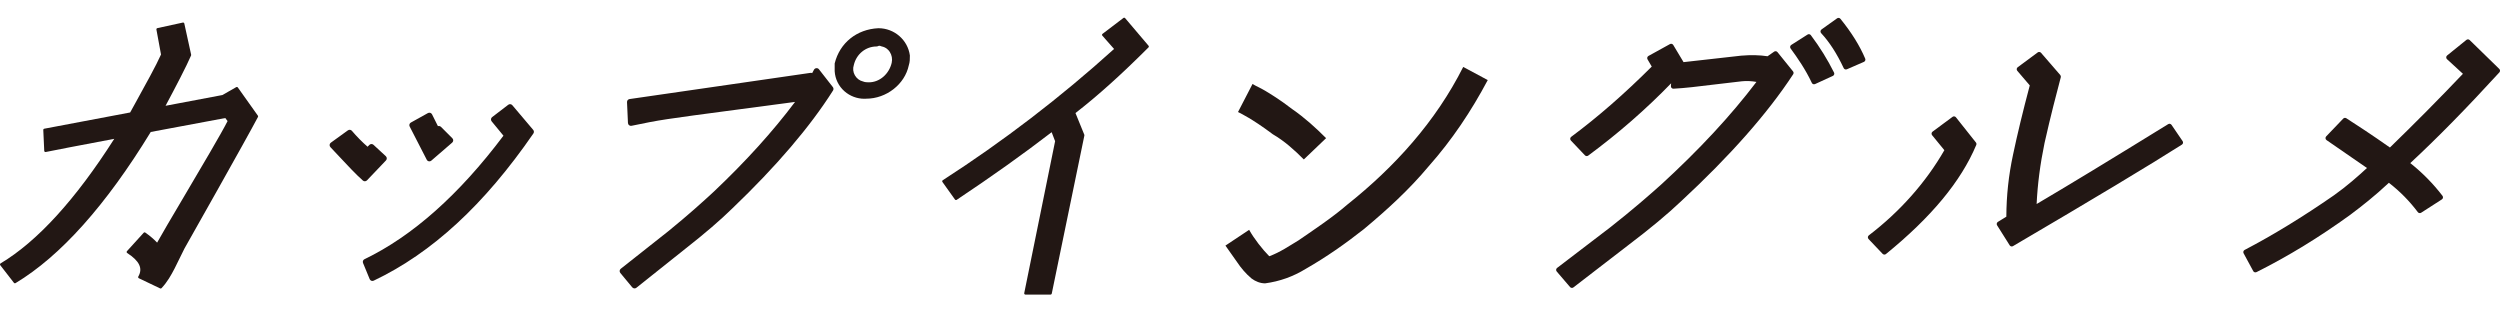
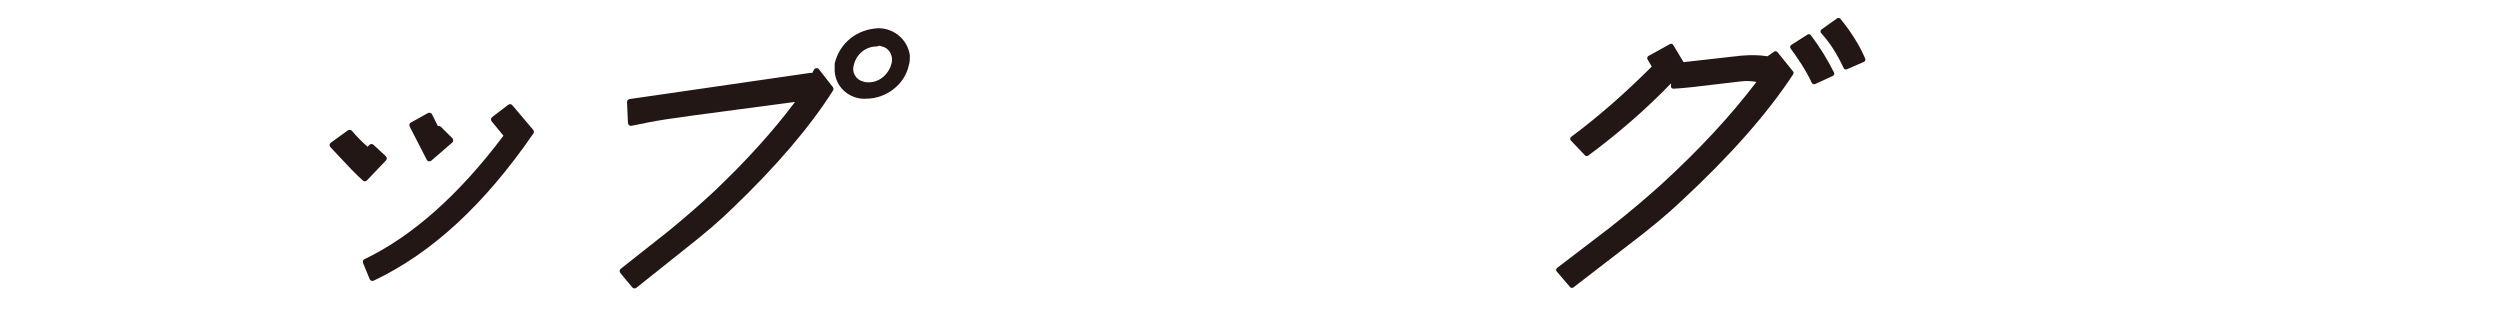
<svg xmlns="http://www.w3.org/2000/svg" id="_レイヤー_1" data-name="レイヤー_1" version="1.1" viewBox="0 0 318.566 40">
-   <path d="M20.469,36.764c-.023,0-.047-.005-.068-.015l-2.708-1.293c-.039-.019-.07-.053-.082-.096-.014-.042-.009-.087.014-.125.601-1.03.151-1.98-1.415-2.992-.039-.025-.065-.066-.071-.112-.006-.045.009-.092.039-.126l2.132-2.346c.054-.058.144-.067.206-.023.58.405,1.127.871,1.506,1.28.512-.939,1.852-3.204,3.384-5.797,2.257-3.817,4.809-8.133,5.594-9.69l-.291-.389c-1.942.362-5.622,1.048-9.498,1.776-5.711,9.347-11.508,15.827-17.23,19.26-.07.038-.156.024-.205-.039L.034,33.793c-.028-.036-.039-.081-.031-.125s.036-.083.074-.106c4.681-2.8,9.553-8.138,14.483-15.871-4.787.904-7.644,1.453-8.733,1.679-.045.006-.092-.002-.129-.03-.036-.028-.058-.071-.06-.117l-.122-2.661c-.004-.079.052-.147.128-.162l10.941-2.068.654-1.184c1.265-2.289,2.698-4.881,3.278-6.202l-.586-3.18c-.015-.083.038-.164.122-.182l3.246-.708c.085-.018.168.036.187.12l.871,3.978c.007.032.004.065-.009.095-.532,1.258-2.049,4.172-3.253,6.411l7.245-1.37,1.761-1.007c.07-.039.161-.021.206.045l2.554,3.592c.034.048.039.111.011.164-1.43,2.739-9.287,16.623-9.367,16.763l-1.258,2.546c-.458.877-.929,1.726-1.662,2.503-.031.032-.072.049-.114.049ZM28.394,12.258h.004-.004Z" fill="#221714" />
  <path d="M47.457,35.802c-.045,0-.092-.008-.136-.025-.096-.037-.173-.112-.213-.208l-.848-2.057c-.076-.185.005-.397.186-.484,6.111-2.938,12.067-8.232,17.708-15.737l-1.504-1.828c-.065-.079-.096-.181-.084-.283.011-.102.064-.195.145-.257l2.055-1.573c.16-.122.388-.098.517.056l2.662,3.145c.111.13.12.318.023.458-6.265,9.089-12.921,15.224-20.351,18.756-.052.024-.107.036-.162.036ZM46.489,23.1c-.088,0-.177-.031-.248-.093-.854-.746-1.995-1.967-3.44-3.512l-.7-.748c-.074-.079-.111-.186-.101-.294.011-.108.068-.206.155-.27l2.177-1.573c.158-.114.38-.089.507.06.635.741,1.275,1.392,1.995,2.028l.235-.235c.144-.143.373-.148.522-.01l1.573,1.452c.075.068.118.164.122.265.004.101-.034.2-.104.273l-2.419,2.54c-.074.077-.173.117-.273.117ZM54.714,20.56c-.023,0-.048-.002-.072-.007-.113-.022-.21-.095-.263-.198l-2.177-4.234c-.093-.181-.026-.404.152-.503l2.177-1.21c.088-.05.194-.06.295-.031.098.031.179.1.226.192l.752,1.505c.038-.013.079-.02.12-.02h0c.101,0,.197.039.267.111l1.451,1.452c.075.074.114.176.111.28-.004.105-.052.203-.13.272l-2.661,2.299c-.069.06-.157.092-.247.092Z" fill="#221714" />
  <path d="M80.856,36.751c-.108,0-.216-.047-.291-.136l-1.519-1.832c-.064-.078-.095-.179-.085-.28.011-.101.063-.194.143-.257l6.074-4.799c2.542-2.066,4.434-3.78,5.798-5.042,4.089-3.876,7.479-7.62,10.334-11.418l-7.315.972c-9.596,1.271-9.779,1.296-13.523,2.07-.104.02-.22-.004-.308-.072-.087-.068-.14-.171-.145-.281l-.12-2.662c-.009-.194.131-.363.323-.391l23.057-3.339c.075-.01.147,0,.213.031l.235-.434c.061-.112.174-.185.301-.195.122-.016.251.044.328.144l1.772,2.269c.098.125.107.299.022.434-2.917,4.612-7.222,9.656-12.799,14.992-1.578,1.546-3.492,3.191-6.018,5.172l-6.241,4.973c-.069.055-.152.082-.235.082ZM110.125,12.585c-.905,0-1.817-.34-2.514-.952-.745-.655-1.188-1.562-1.251-2.556v-.991c.646-2.633,2.825-4.36,5.561-4.49h.018c2.019,0,3.74,1.493,4.004,3.473.002.437.002.837-.139,1.258-.504,2.405-2.847,4.25-5.438,4.25-.08.006-.161.009-.242.009ZM112.06,5.831c-.063,0-.125.017-.194.052-.052.026-.109.039-.168.039-1.385,0-2.576.974-2.9,2.369-.144.44-.093.901.131,1.297.231.407.608.695,1.036.79.249.112.571.112.764.112,1.345,0,2.564-1.047,2.898-2.489.107-.479.017-.985-.246-1.388-.167-.258-.483-.589-1.032-.698-.033-.006-.065-.017-.095-.032-.069-.034-.131-.052-.195-.052ZM113.996,8.085h.01-.01Z" fill="#221714" />
-   <path d="M133.867,37.54h-3.199c-.047,0-.092-.022-.122-.058-.029-.037-.042-.085-.032-.131l3.935-19.359-.441-1.147c-3.605,2.775-7.566,5.596-12.102,8.621-.07.045-.166.03-.215-.039l-1.6-2.239c-.026-.035-.034-.079-.027-.121.009-.042.033-.079.07-.103,7.685-4.949,15.028-10.576,21.828-16.726l-1.496-1.696c-.029-.033-.043-.076-.038-.119.004-.044.026-.084.061-.11l2.665-2.026c.065-.051.158-.041.215.023l2.986,3.518c.053.063.049.155-.009.213-3.471,3.47-6.429,6.131-9.303,8.363l1.128,2.768c.011.029.014.061.007.092l-4.158,20.151c-.015.073-.079.125-.154.125Z" fill="#221714" />
-   <path d="M171.671,26.082c6.044-4.81,11.27-10.574,14.781-17.553l3.127,1.675c-2.097,3.947-4.564,7.647-7.524,10.978-2.467,2.96-5.304,5.55-8.264,8.017-2.344,1.85-4.81,3.577-7.401,5.057-1.603.987-3.33,1.603-5.18,1.85-.617,0-1.233-.247-1.727-.617-.74-.617-1.357-1.357-1.85-2.097s-.987-1.357-1.48-2.097l3.021-2.009c.617,1.11,1.7,2.501,2.564,3.365,1.357-.493,2.505-1.29,3.739-2.03,1.973-1.357,4.345-2.936,6.196-4.54ZM157.756,14.274l1.85-3.577c.37.247.987.493,1.603.863s1.85,1.11,3.454,2.344c1.603,1.11,2.96,2.344,4.317,3.7l-2.837,2.714c-1.233-1.233-2.467-2.344-3.947-3.207-1.48-1.11-2.467-1.727-3.084-2.097s-1.11-.617-1.357-.74Z" fill="#221714" />
  <path d="M200.304,36.688c-.088,0-.177-.037-.238-.11l-1.699-1.982c-.057-.066-.084-.152-.075-.238.01-.086.054-.164.123-.217l6.794-5.19c2.861-2.25,4.972-4.098,6.491-5.457,4.865-4.459,8.835-8.735,12.118-13.055-.644-.116-1.28-.144-1.871-.079l-3.726.437c-1.877.231-3.499.43-4.973.507-.096.003-.178-.029-.241-.094-.064-.065-.096-.154-.088-.244l.027-.35c-3.192,3.295-6.743,6.391-10.566,9.213-.127.093-.307.078-.415-.036l-1.793-1.887c-.061-.066-.092-.154-.085-.244s.053-.171.125-.225c3.397-2.525,6.757-5.455,10.266-8.951l-.537-.923c-.043-.073-.054-.16-.032-.242.023-.082.077-.151.151-.192l2.736-1.51c.146-.083.335-.033.423.114l1.311,2.185,7.347-.826c1.254-.103,2.35-.079,3.357.076l.839-.587c.136-.096.322-.068.425.06l1.982,2.454c.086.106.093.256.018.37-3.256,4.979-8.067,10.427-14.297,16.194-1.757,1.664-3.893,3.441-6.723,5.587l-6.981,5.377c-.057.044-.124.065-.192.065ZM231.159,10.74c-.118,0-.231-.067-.285-.181-.802-1.706-1.817-3.173-2.704-4.382-.052-.07-.072-.158-.057-.244.016-.086.068-.161.141-.208l2.076-1.321c.136-.088.321-.055.42.077,1.17,1.561,2.108,3.076,2.955,4.766.038.076.044.165.015.245-.028.08-.087.146-.165.181l-2.266,1.038c-.043.02-.087.029-.131.029ZM235.217,8.853c-.118,0-.231-.067-.285-.181-.872-1.853-1.812-3.309-2.871-4.449-.061-.066-.091-.155-.082-.246.01-.09.057-.171.13-.224l1.982-1.415c.135-.096.322-.072.428.058,1.408,1.735,2.471,3.443,3.159,5.077.066.159-.006.342-.165.411l-2.17.944c-.041.017-.084.026-.125.026Z" fill="#221714" />
-   <path d="M240.123,32.442c-.084,0-.166-.033-.229-.098l-1.793-1.887c-.061-.065-.092-.153-.085-.242s.052-.171.123-.225c3.951-3.011,7.276-6.759,9.624-10.852l-1.562-1.909c-.054-.066-.08-.152-.069-.238s.055-.163.125-.214l2.548-1.887c.134-.101.328-.076.432.057l2.547,3.208c.072.09.088.211.044.317-1.947,4.637-5.713,9.184-11.508,13.899-.059.047-.129.071-.199.071ZM256.353,31.404c-.104,0-.206-.052-.267-.147l-1.605-2.548c-.044-.071-.059-.157-.039-.239.018-.082.07-.152.141-.197l1.077-.663c.012-2.691.292-5.281.856-7.91.537-2.556,1.254-5.523,2.13-8.819l-1.59-1.856c-.058-.066-.084-.153-.074-.24.01-.087.055-.166.125-.217l2.548-1.887c.131-.098.318-.077.424.047l2.452,2.831c.069.079.093.186.068.286l-.081.308c-.474,1.799-1.192,4.519-1.992,8.078-.553,2.667-.891,5.279-1.007,7.766,3.85-2.264,9.486-5.685,16.764-10.178.14-.087.329-.048.425.091l1.415,2.076c.048.07.065.157.048.24-.017.083-.068.156-.139.201-3.798,2.427-11.642,7.141-21.524,12.934-.049.029-.104.043-.158.043Z" fill="#221714" />
-   <path d="M287.396,34.706c-.112,0-.22-.06-.276-.165l-1.226-2.264c-.041-.074-.049-.161-.025-.241s.081-.148.155-.187c3.67-1.922,7.394-4.199,11.384-6.963,1.621-1.144,3.133-2.486,4.207-3.479l-5.149-3.552c-.076-.052-.125-.135-.135-.227-.009-.092.022-.183.086-.249l2.17-2.264c.104-.109.273-.128.397-.047,1.435.922,3.212,2.083,5.555,3.727,3.263-3.167,6.31-6.244,9.302-9.392l-2.028-1.86c-.068-.061-.104-.15-.102-.241s.045-.178.117-.235l2.454-1.982c.123-.101.302-.092.418.019l3.774,3.68c.122.119.127.313.012.438-4.185,4.573-7.902,8.359-11.354,11.561,1.521,1.203,2.935,2.638,4.105,4.17.054.07.075.158.06.245s-.065.163-.14.211l-2.642,1.699c-.135.088-.323.057-.421-.076-1.058-1.409-2.298-2.666-3.69-3.74-1.805,1.695-3.434,2.965-4.928,4.086-3.912,2.836-7.927,5.289-11.938,7.295-.044.023-.092.033-.14.033Z" fill="#221714" />
</svg>